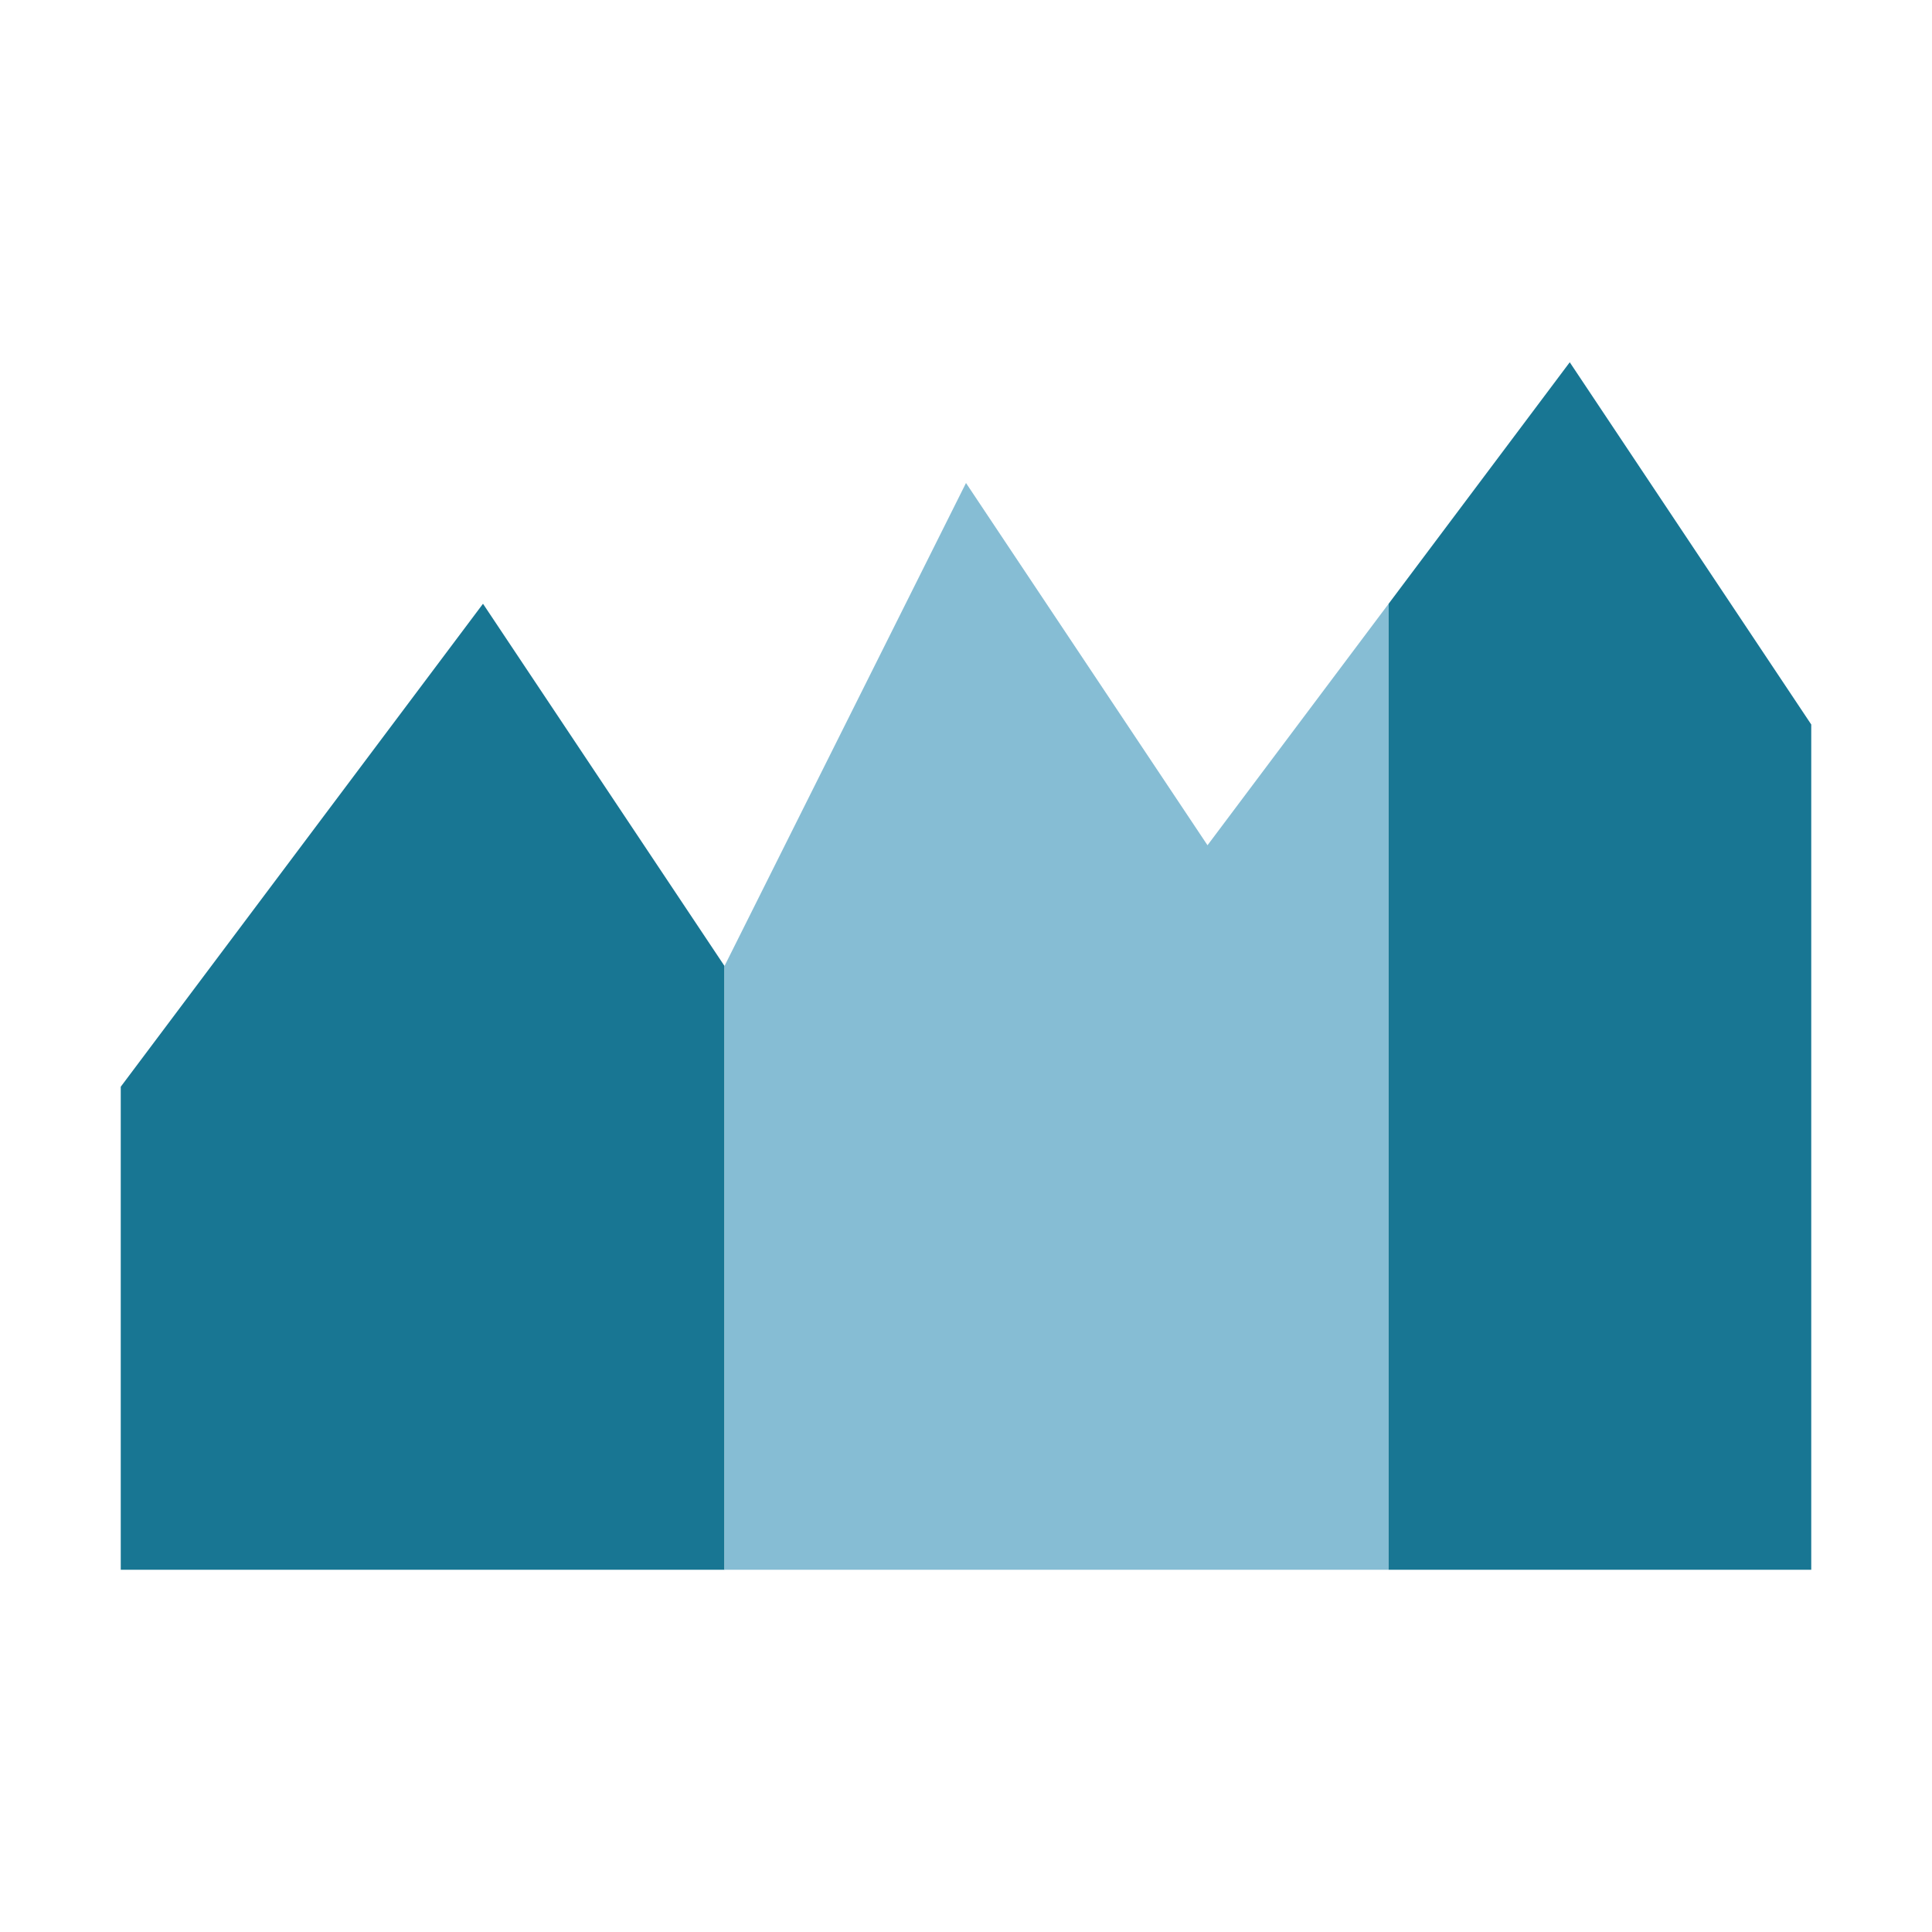
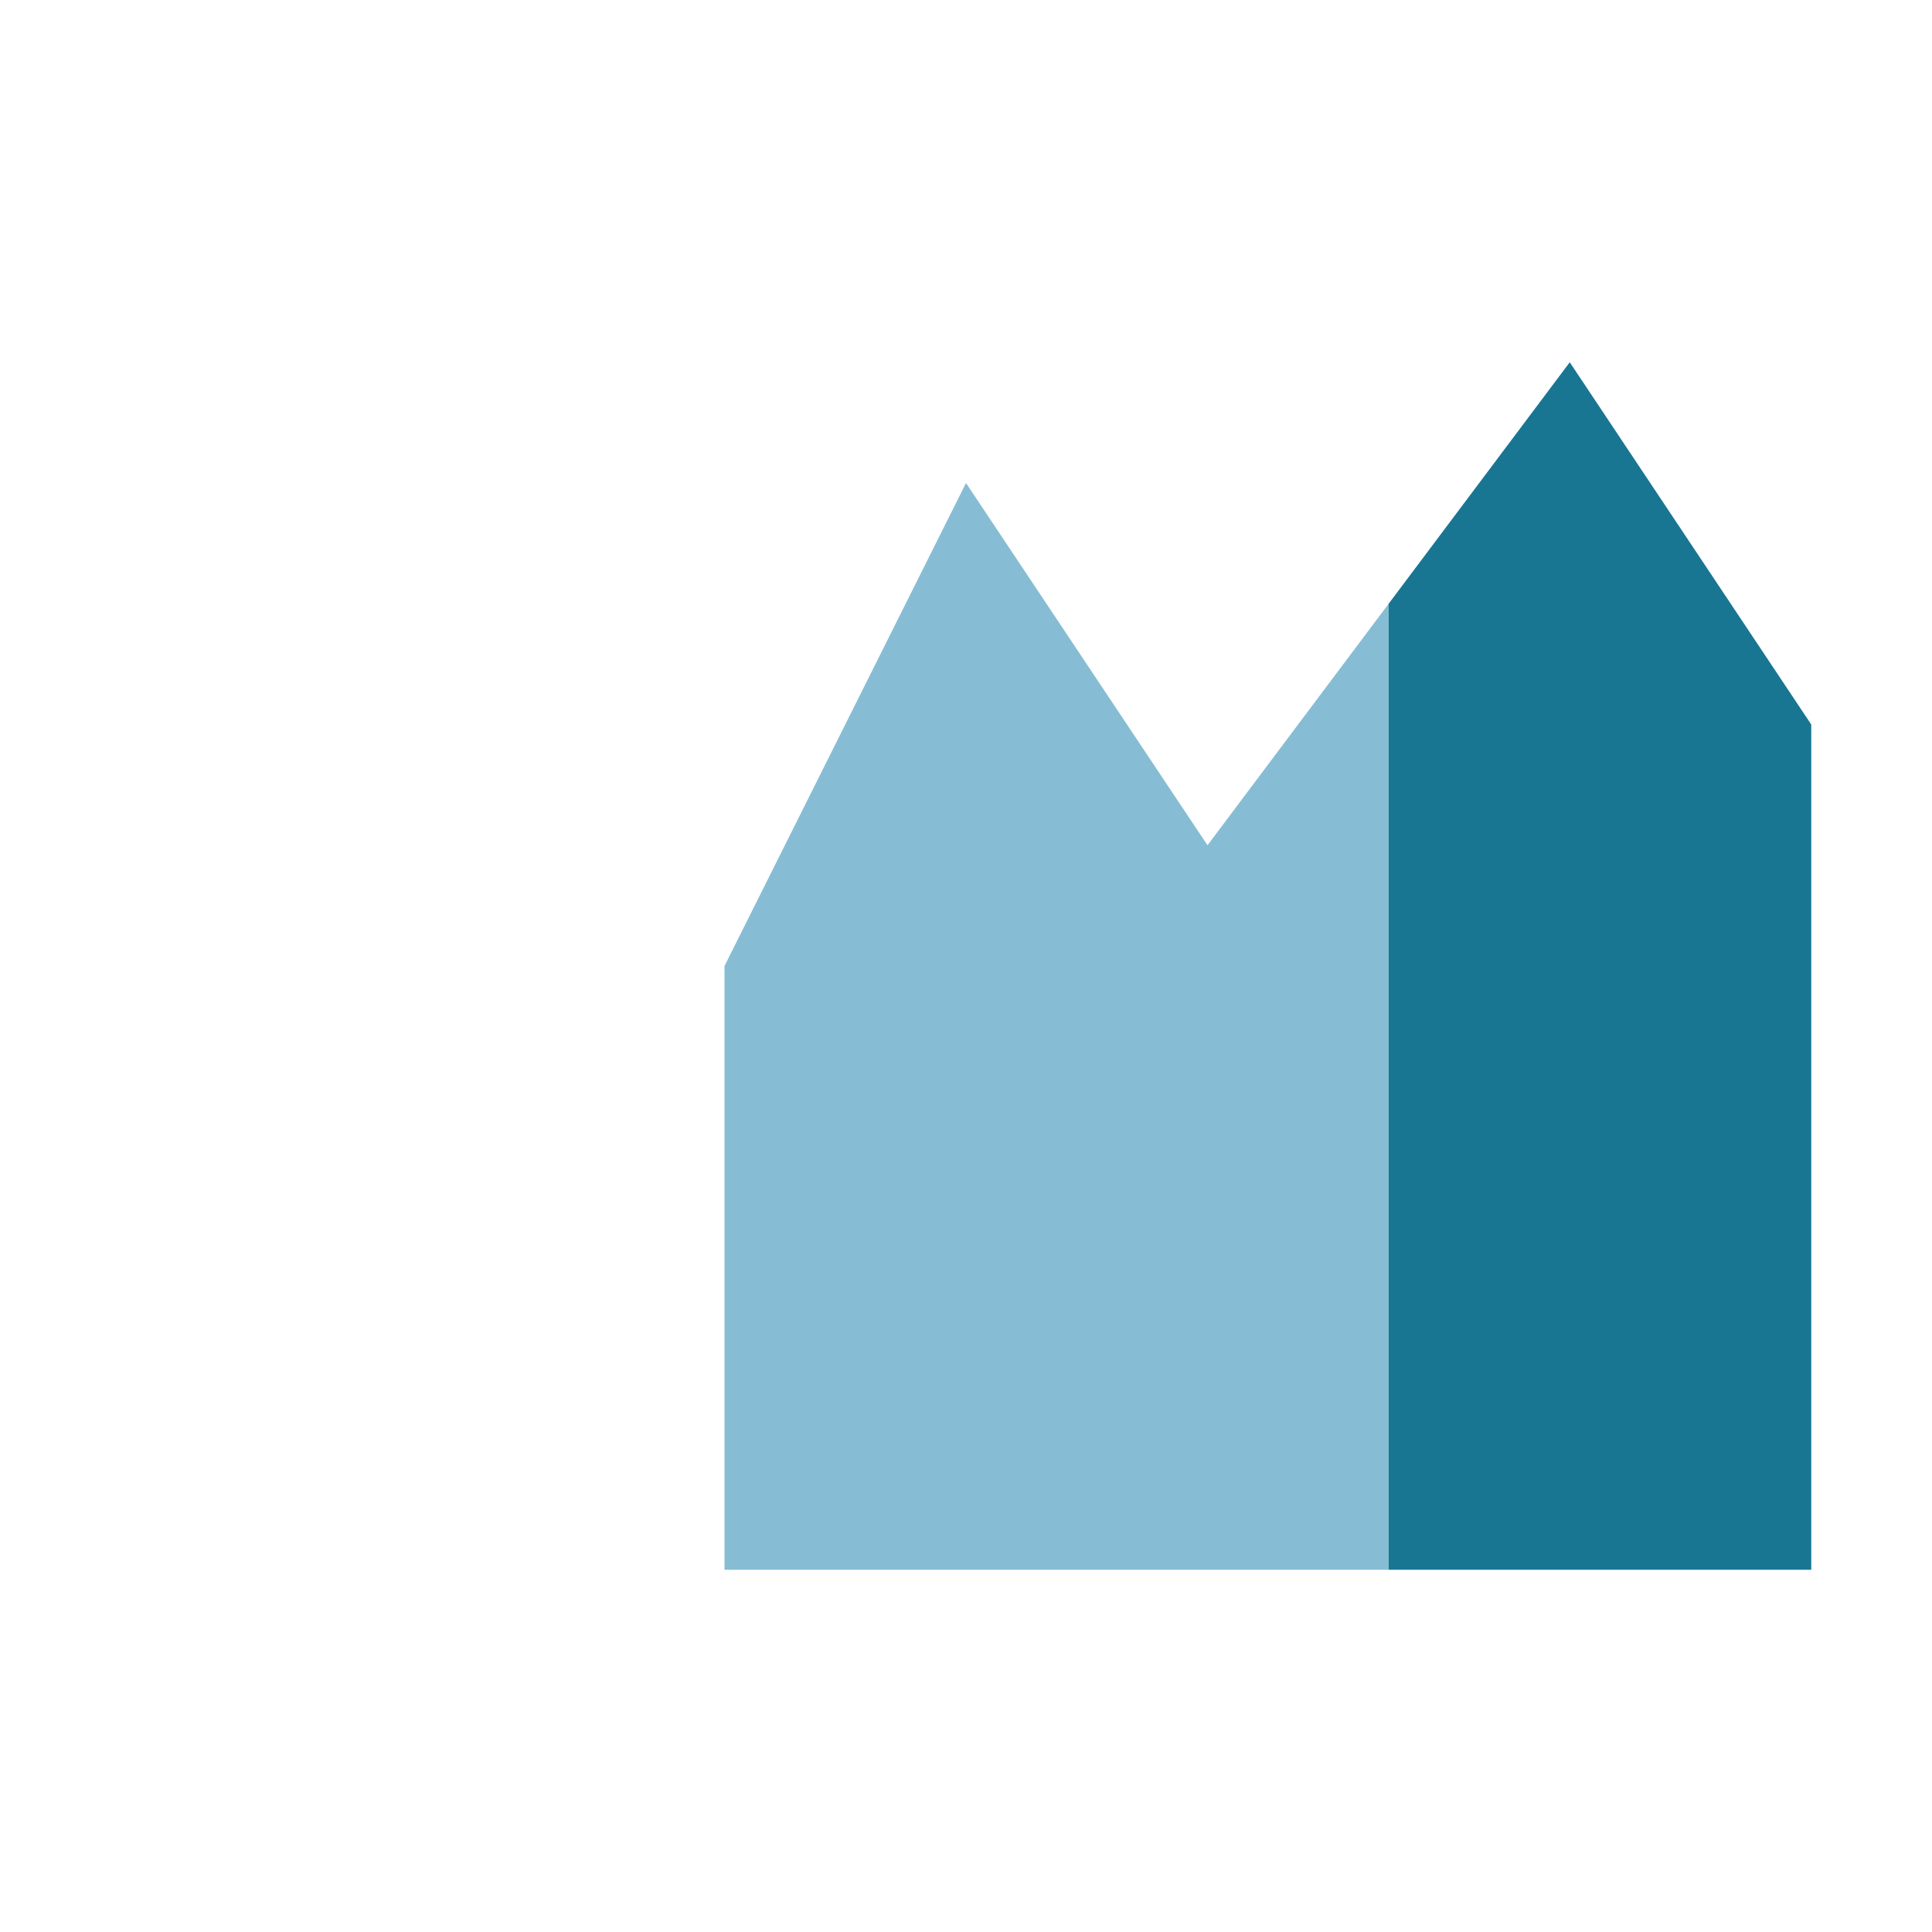
<svg xmlns="http://www.w3.org/2000/svg" width="512" height="512" viewBox="0 0 512 512" fill="none">
-   <path d="M32 416 V288 L128 160 L192 256 V416 H32Z" fill="#187693" />
  <path d="M192 416 V256 L256 128 L320 224 L368 160 V416 H192Z" fill="#86bdd4" />
  <path d="M368 416 V160 L416 96 L480 192 V416 H368Z" fill="#187693" />
</svg>